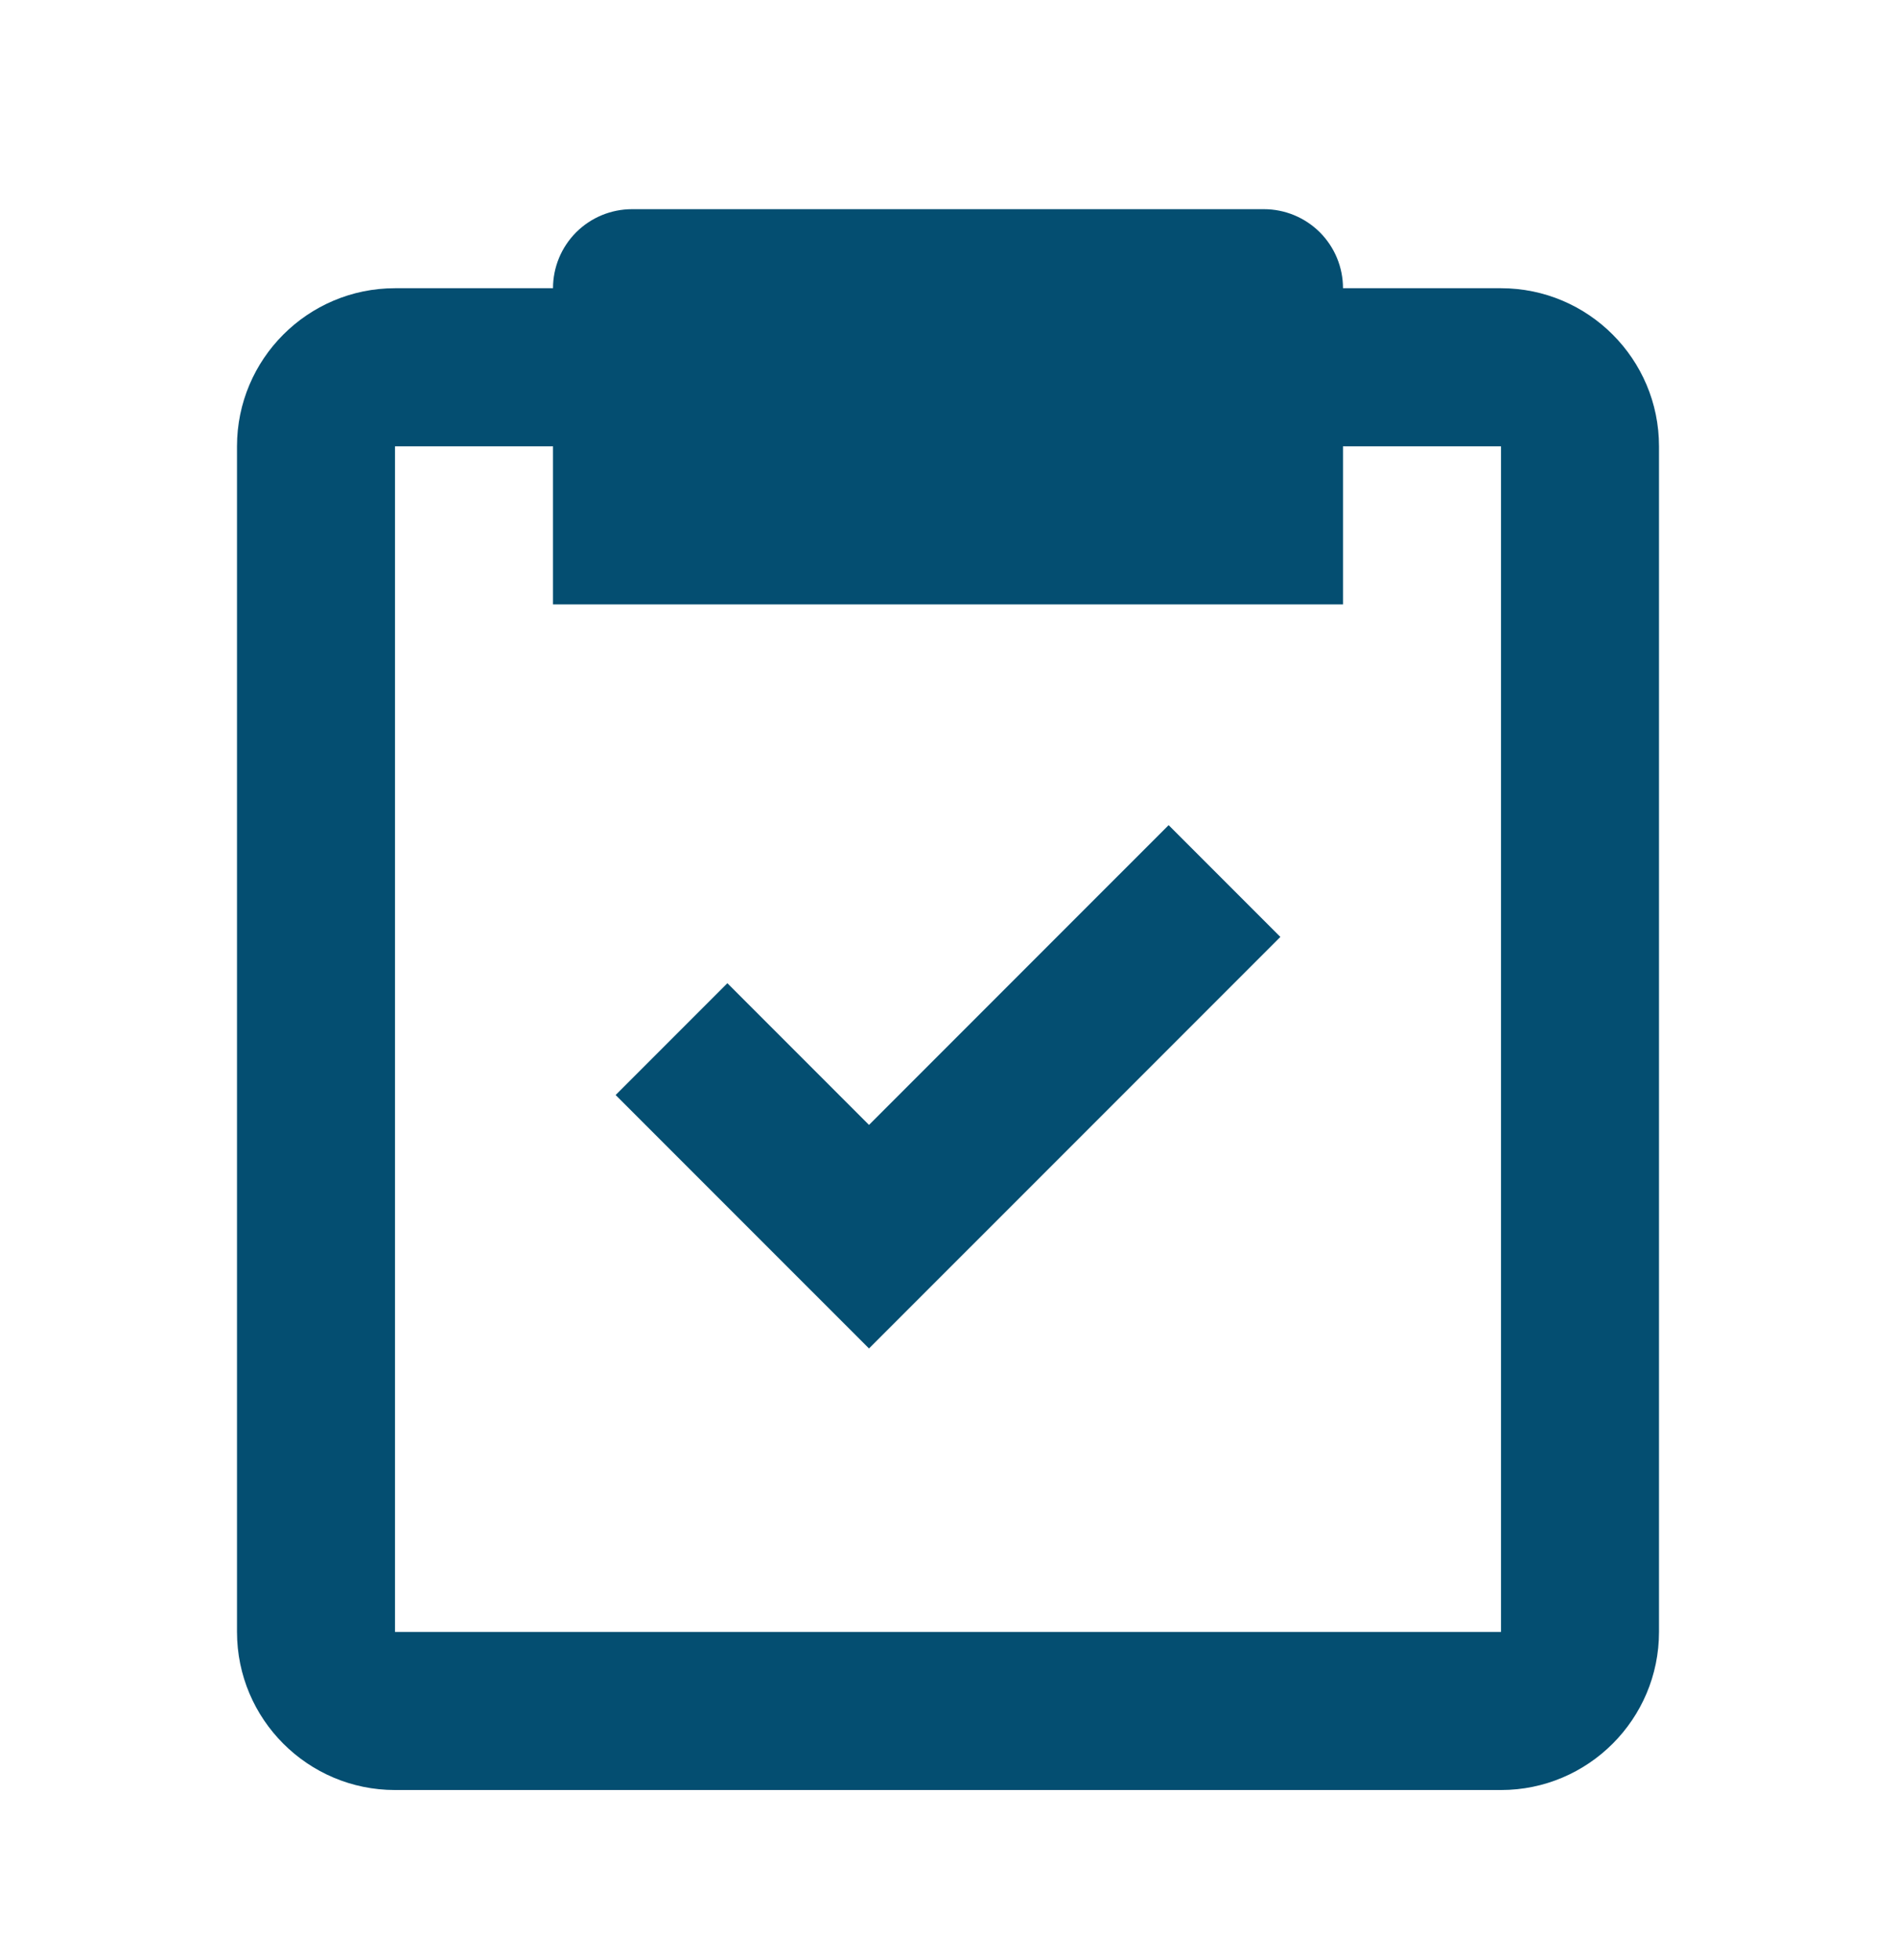
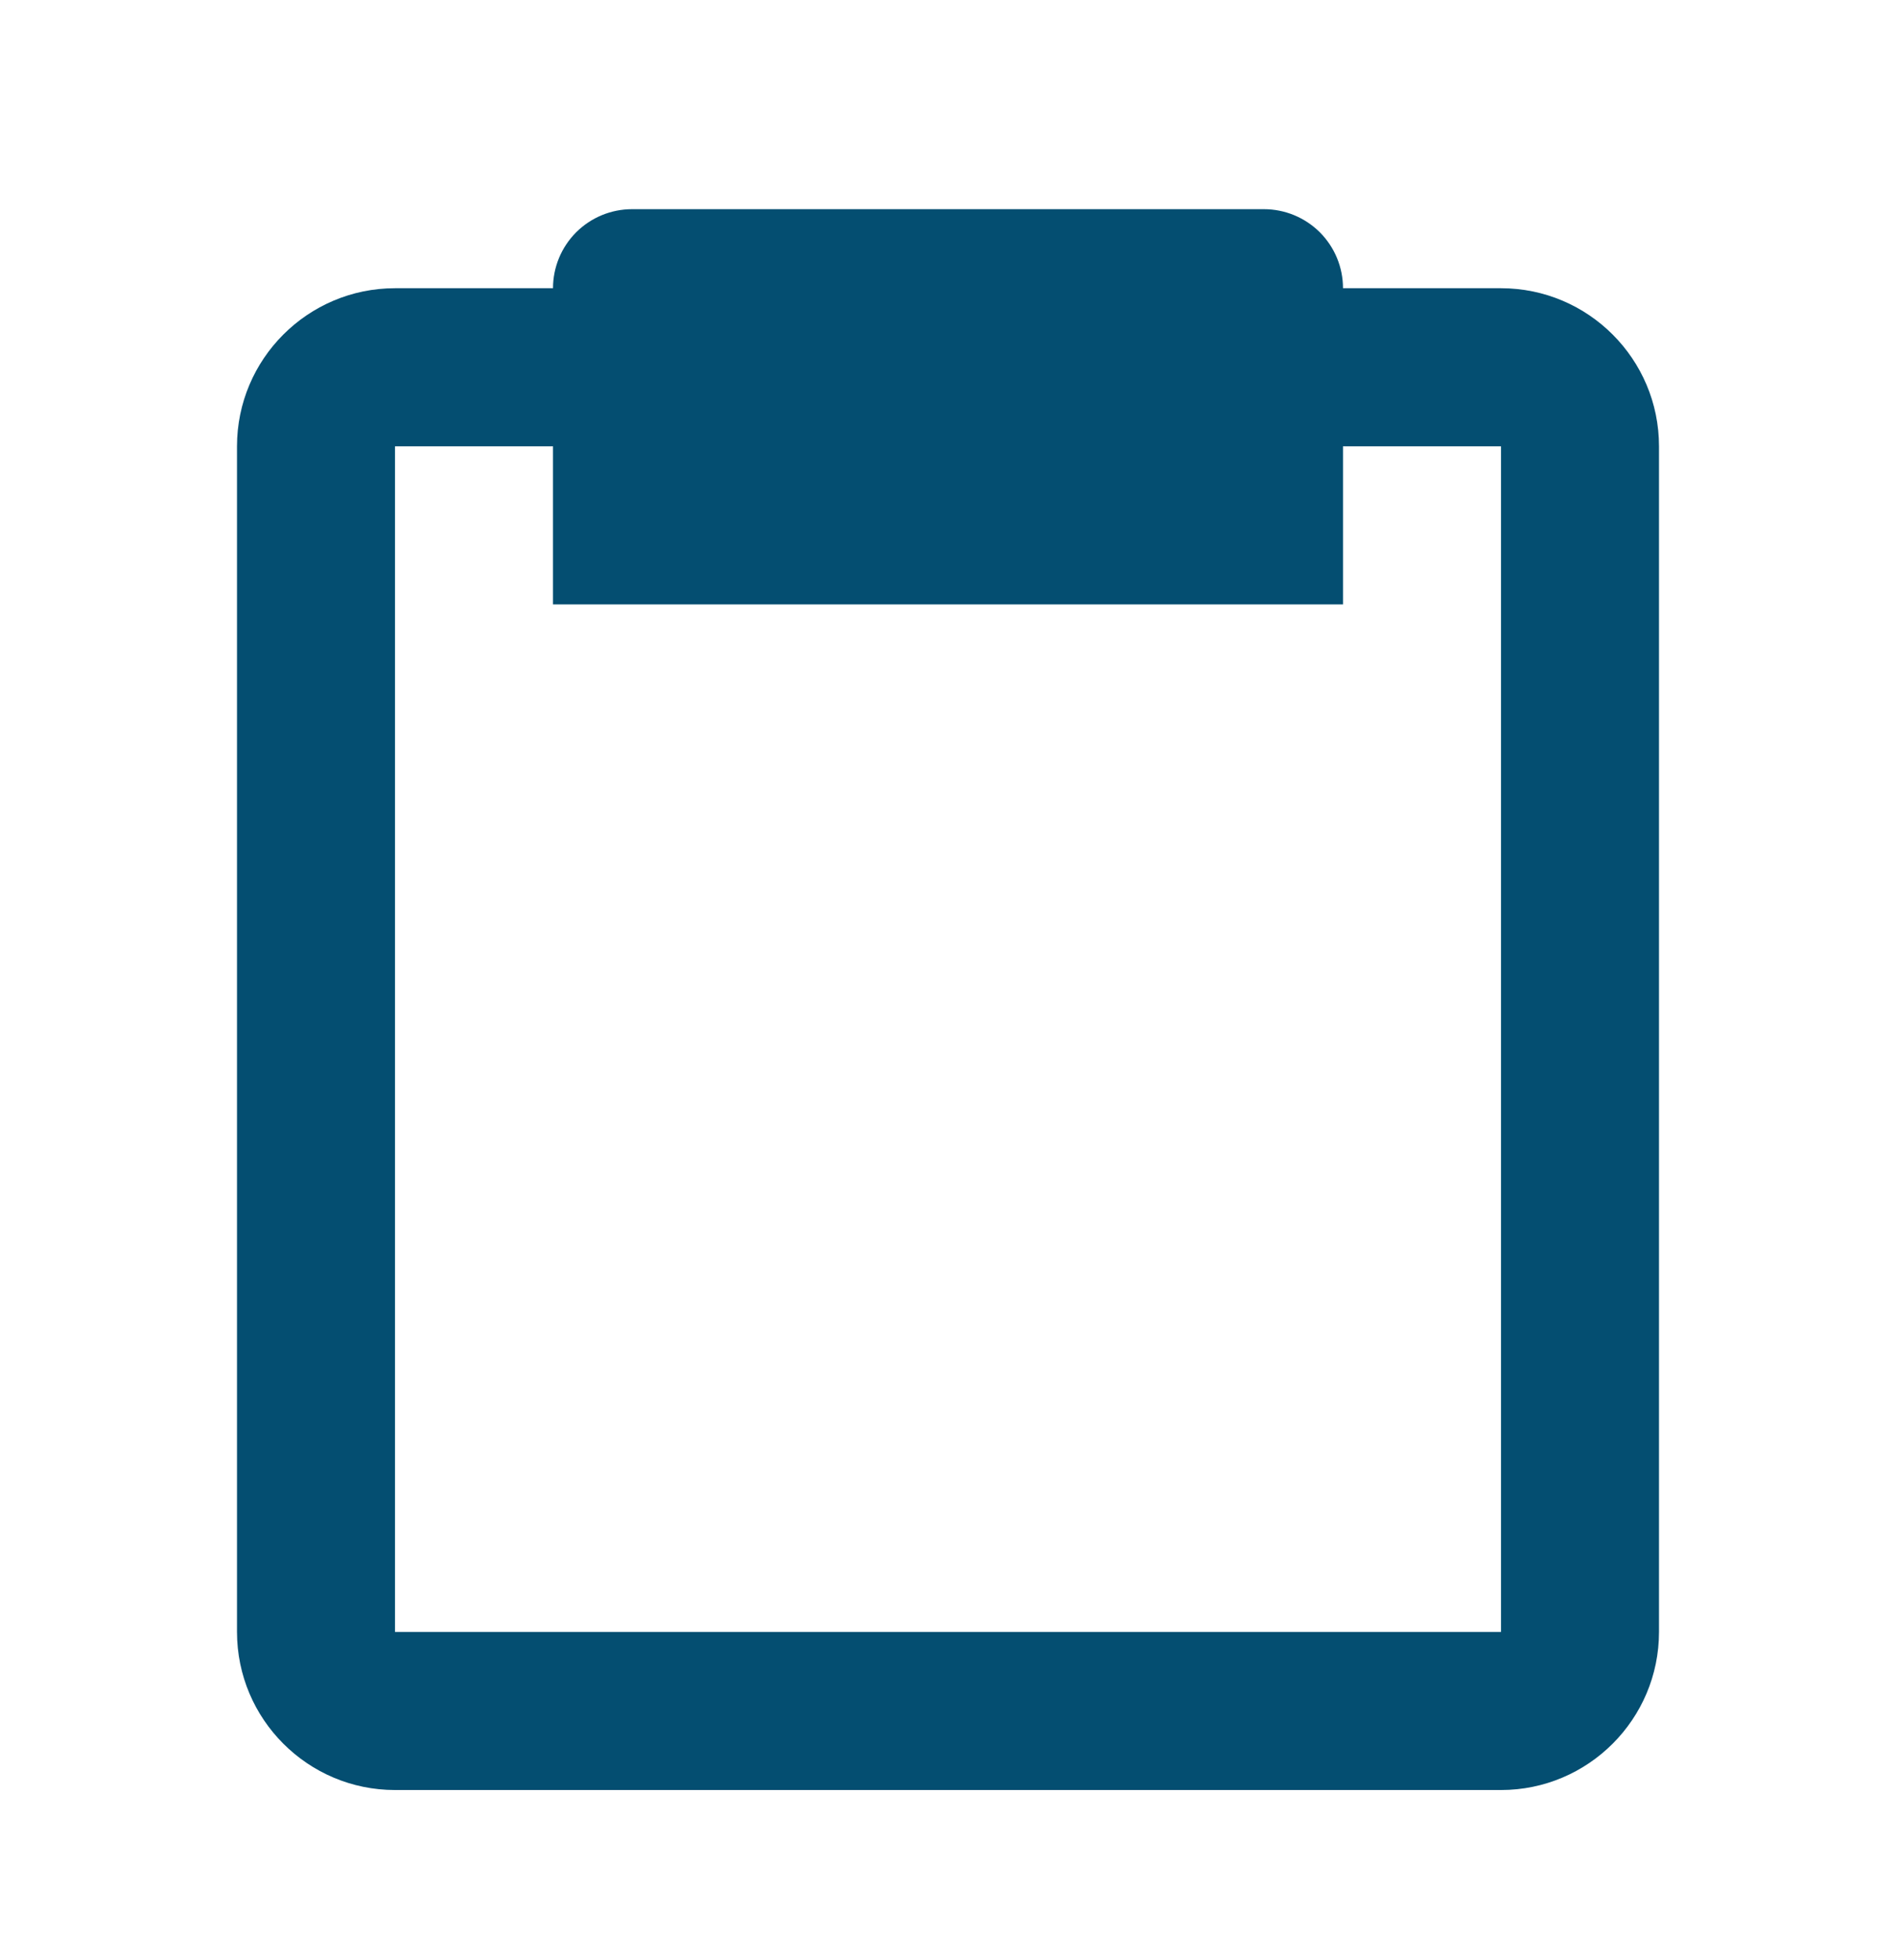
<svg xmlns="http://www.w3.org/2000/svg" width="30" height="31" viewBox="0 0 30 31" fill="none">
  <path d="M6.25 28.308H23.75C25.129 28.308 26.25 27.187 26.25 25.808V7.058C26.25 5.679 25.129 4.558 23.75 4.558H21.25C21.25 4.226 21.118 3.909 20.884 3.674C20.649 3.44 20.331 3.308 20 3.308H10C9.668 3.308 9.351 3.44 9.116 3.674C8.882 3.909 8.75 4.226 8.75 4.558H6.25C4.871 4.558 3.75 5.679 3.75 7.058V25.808C3.75 27.187 4.871 28.308 6.25 28.308ZM6.25 7.058H8.75V9.558H21.25V7.058H23.75V25.808H6.25V7.058Z" fill="#044E71" />
-   <path d="M13.75 17.79L11.509 15.549L9.741 17.317L13.75 21.325L20.259 14.817L18.491 13.049L13.75 17.79Z" fill="#044E71" />
</svg>